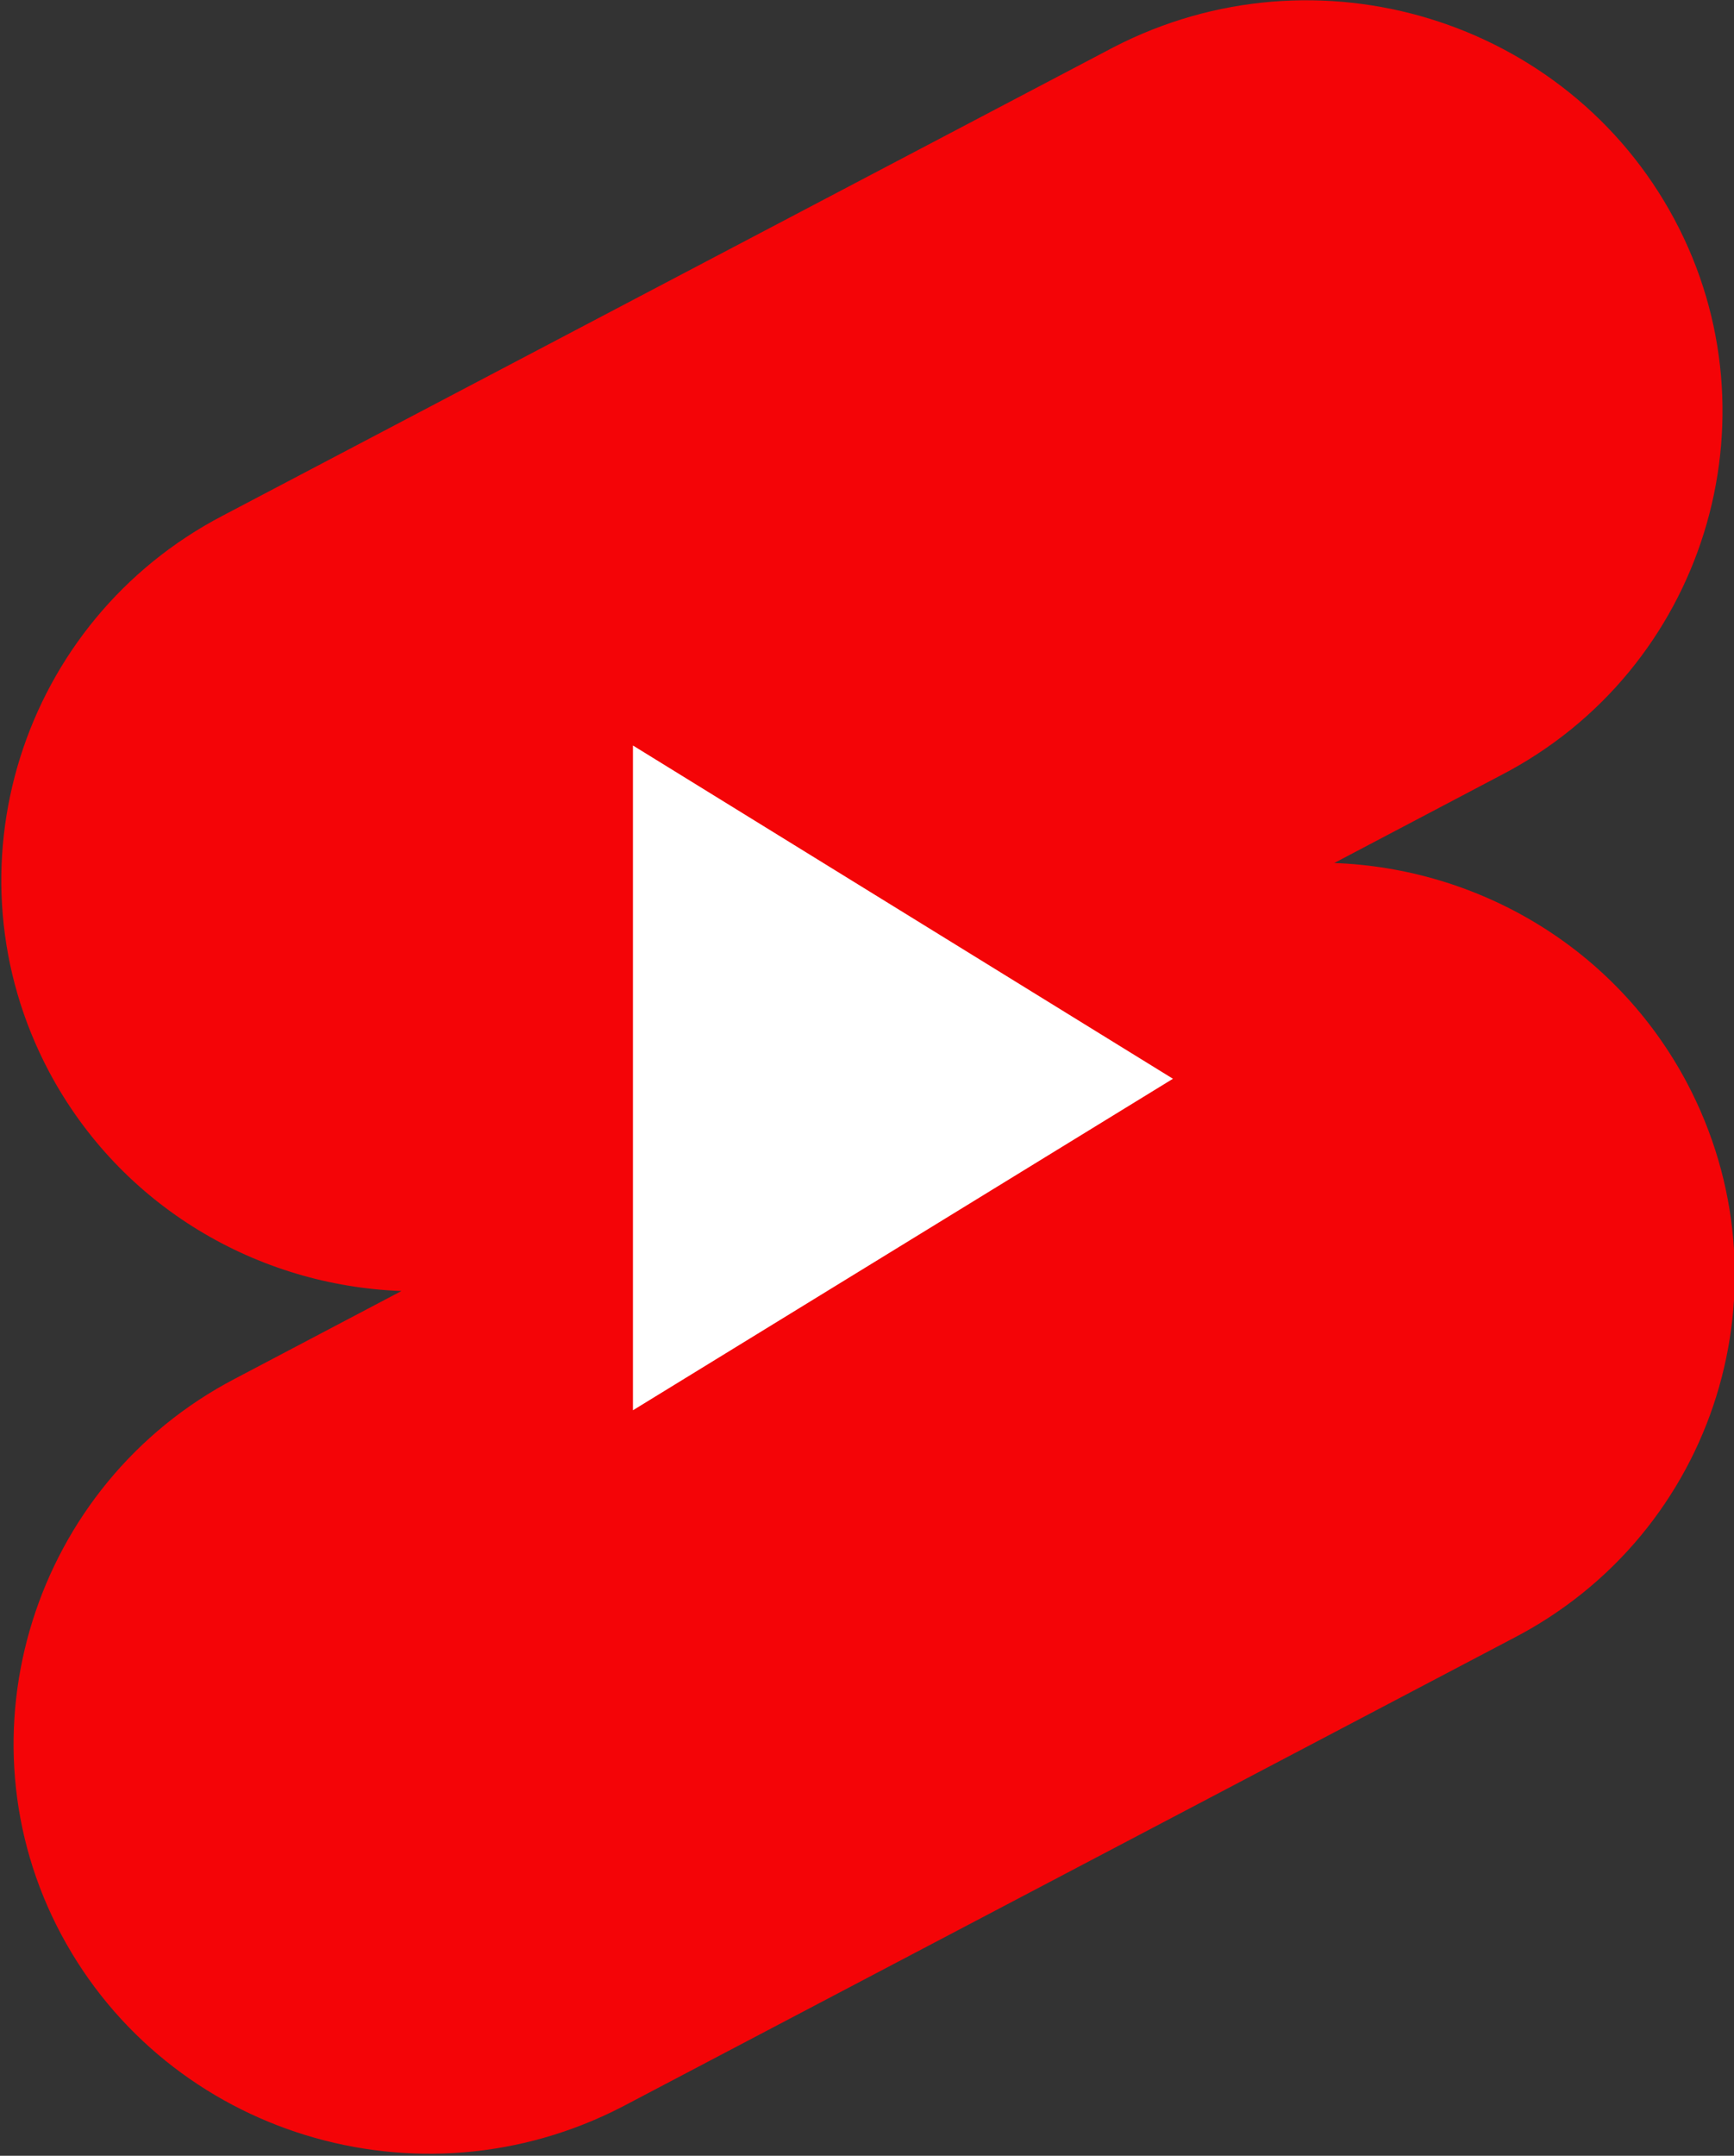
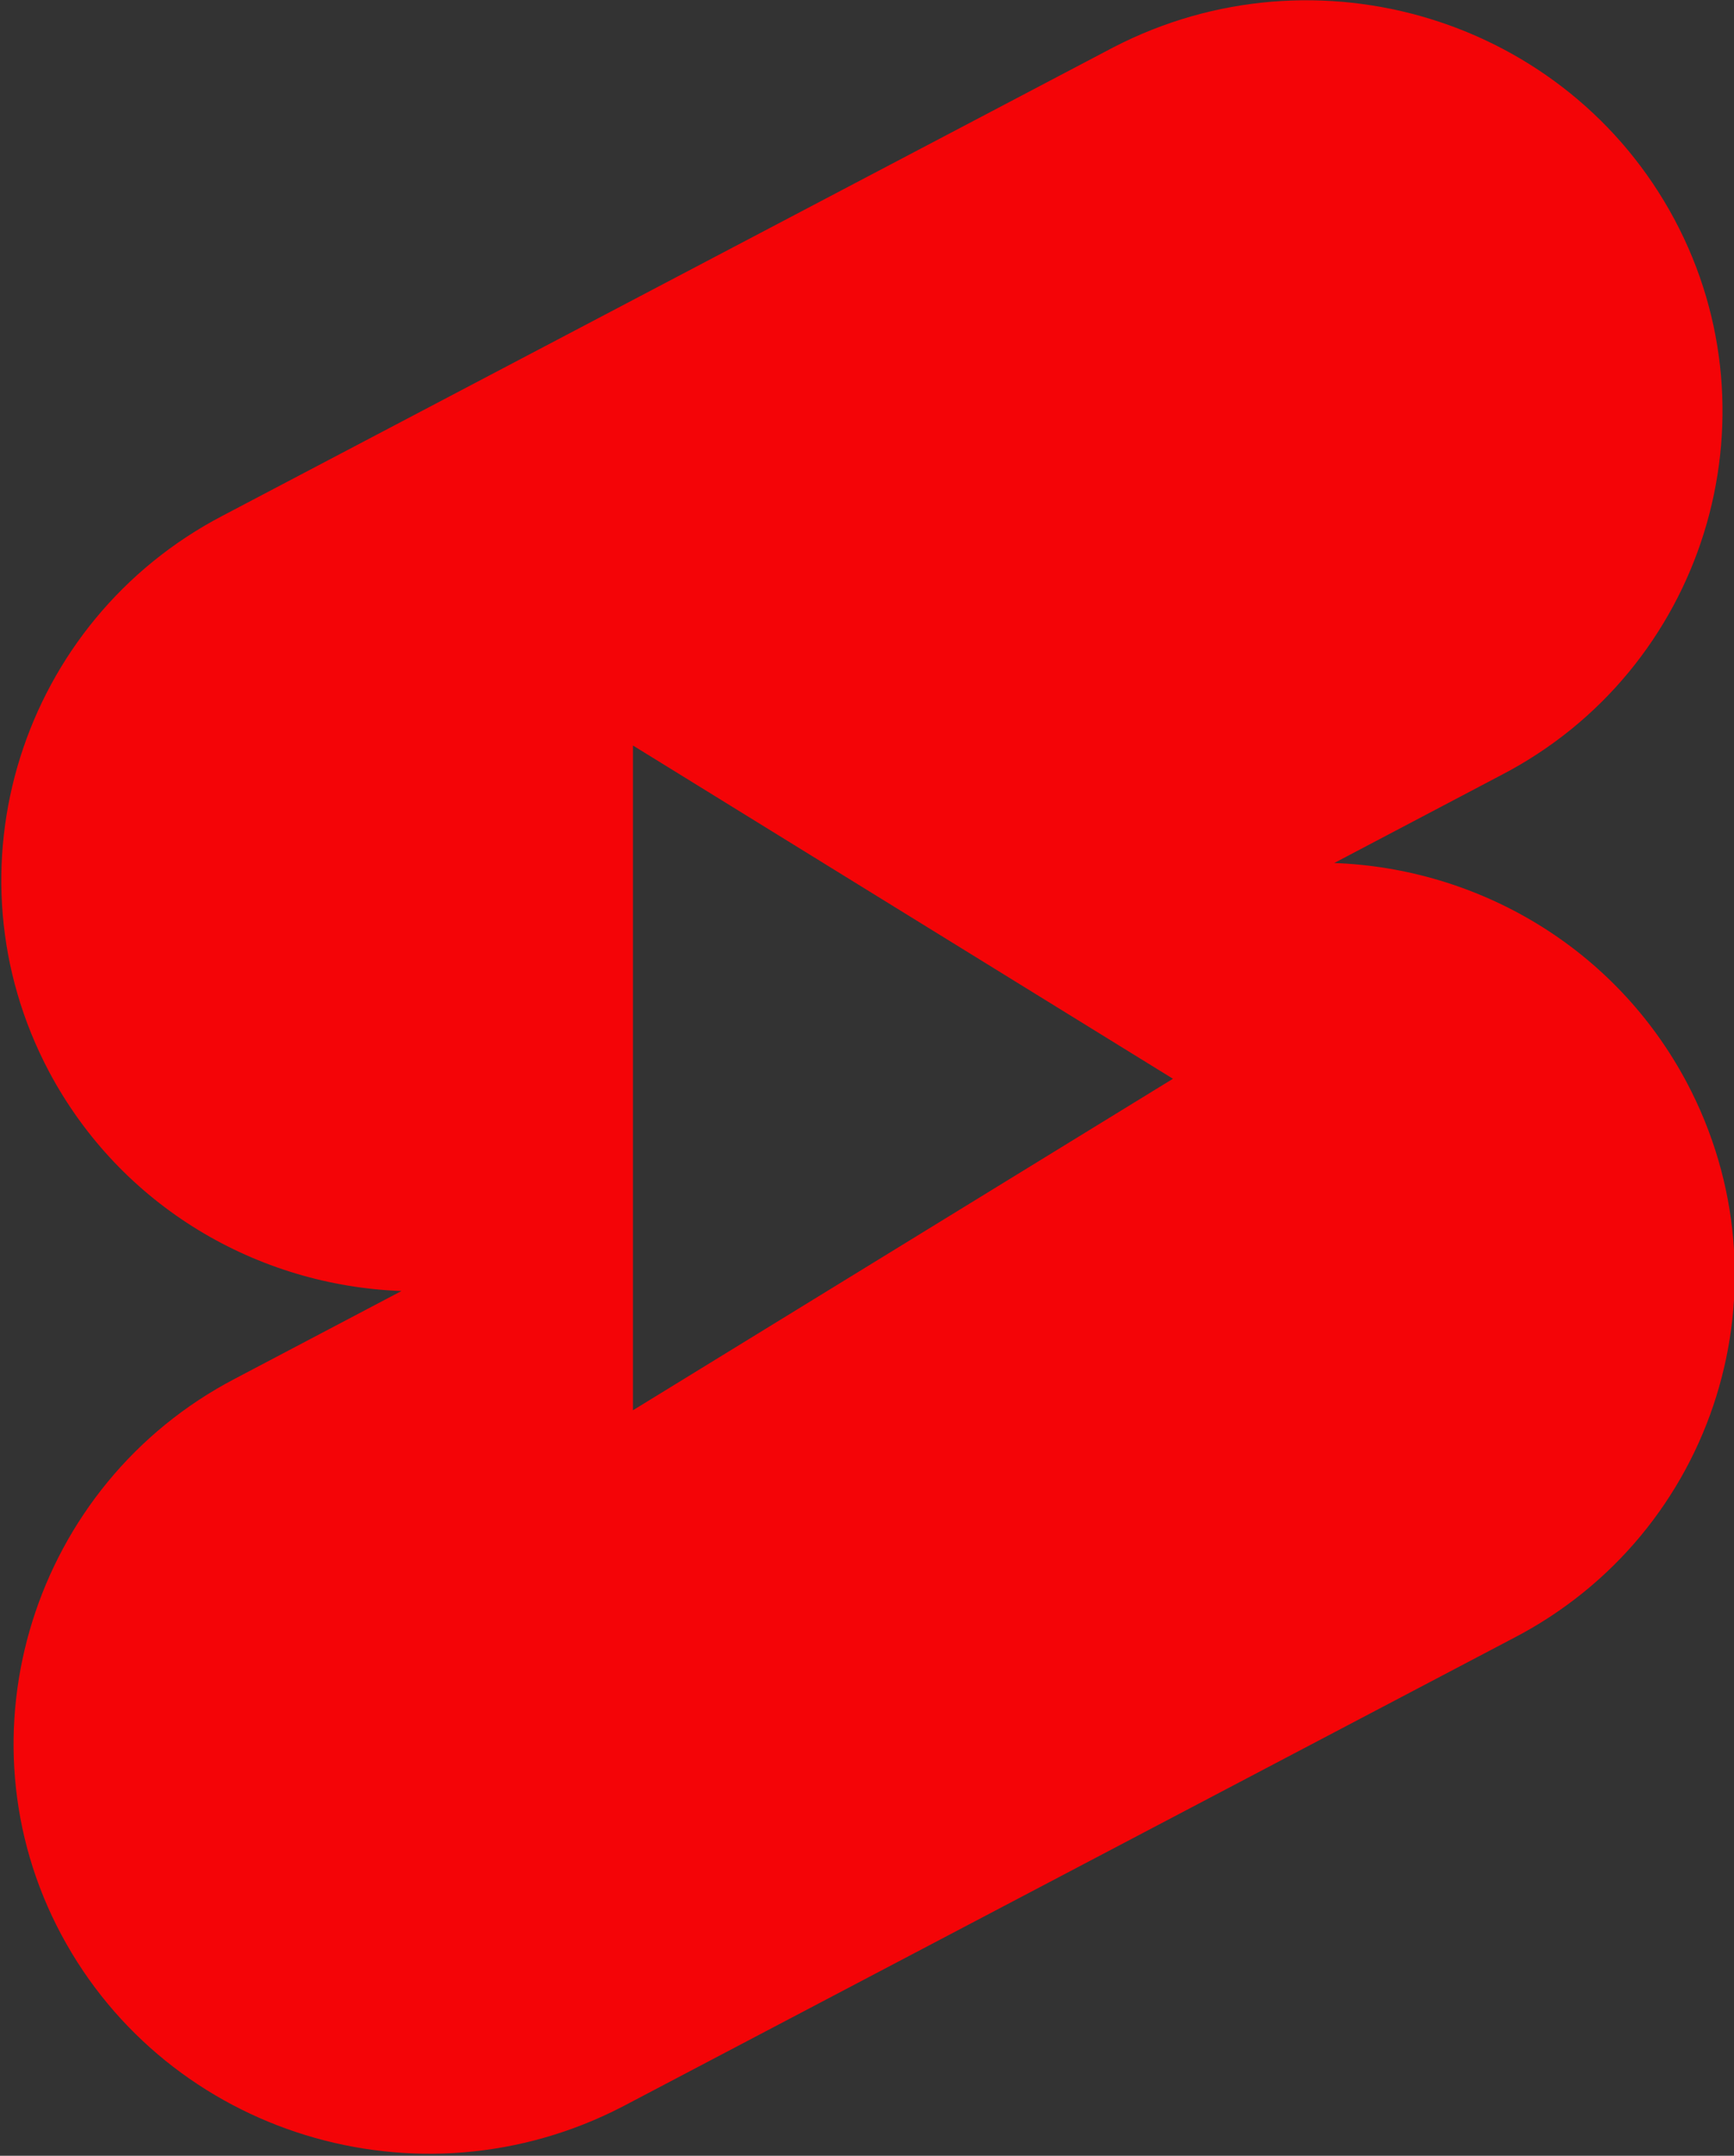
<svg xmlns="http://www.w3.org/2000/svg" version="1.1" id="Layer_1" x="0px" y="0px" viewBox="0 0 98.9 122.9" style="enable-background:new 0 0 98.9 122.9;" xml:space="preserve">
  <rect x="0" y="0" width="98.9" height="122.9" fill="#333333" stroke="none" />
  <style type="text/css">
	.st0{fill-rule:evenodd;clip-rule:evenodd;fill:#FFFFFF;}
	.st1{fill-rule:evenodd;clip-rule:evenodd;fill:#F40407;}
</style>
-   <rect x="31.7" y="37.1" class="st0" width="38.4" height="47.4" />
  <path class="st1" d="M63.5,2.7c11.6-6,25.9-1.6,32,9.8s1.7,25.7-9.9,31.7l-9.5,5c8.2,0.3,16,4.8,20.1,12.5  c6.1,11.5,1.7,25.7-9.9,31.7l-50.8,26.7c-11.6,6-25.9,1.6-32-9.8s-1.6-25.7,9.9-31.7l9.5-5c-8.2-0.3-16-4.8-20.1-12.5  c-6.1-11.5-1.6-25.7,9.9-31.7C12.7,29.4,63.5,2.7,63.5,2.7z M36.1,42.5l30.8,19L36.1,80.4C36.1,80.4,36.1,42.5,36.1,42.5z" />
</svg>